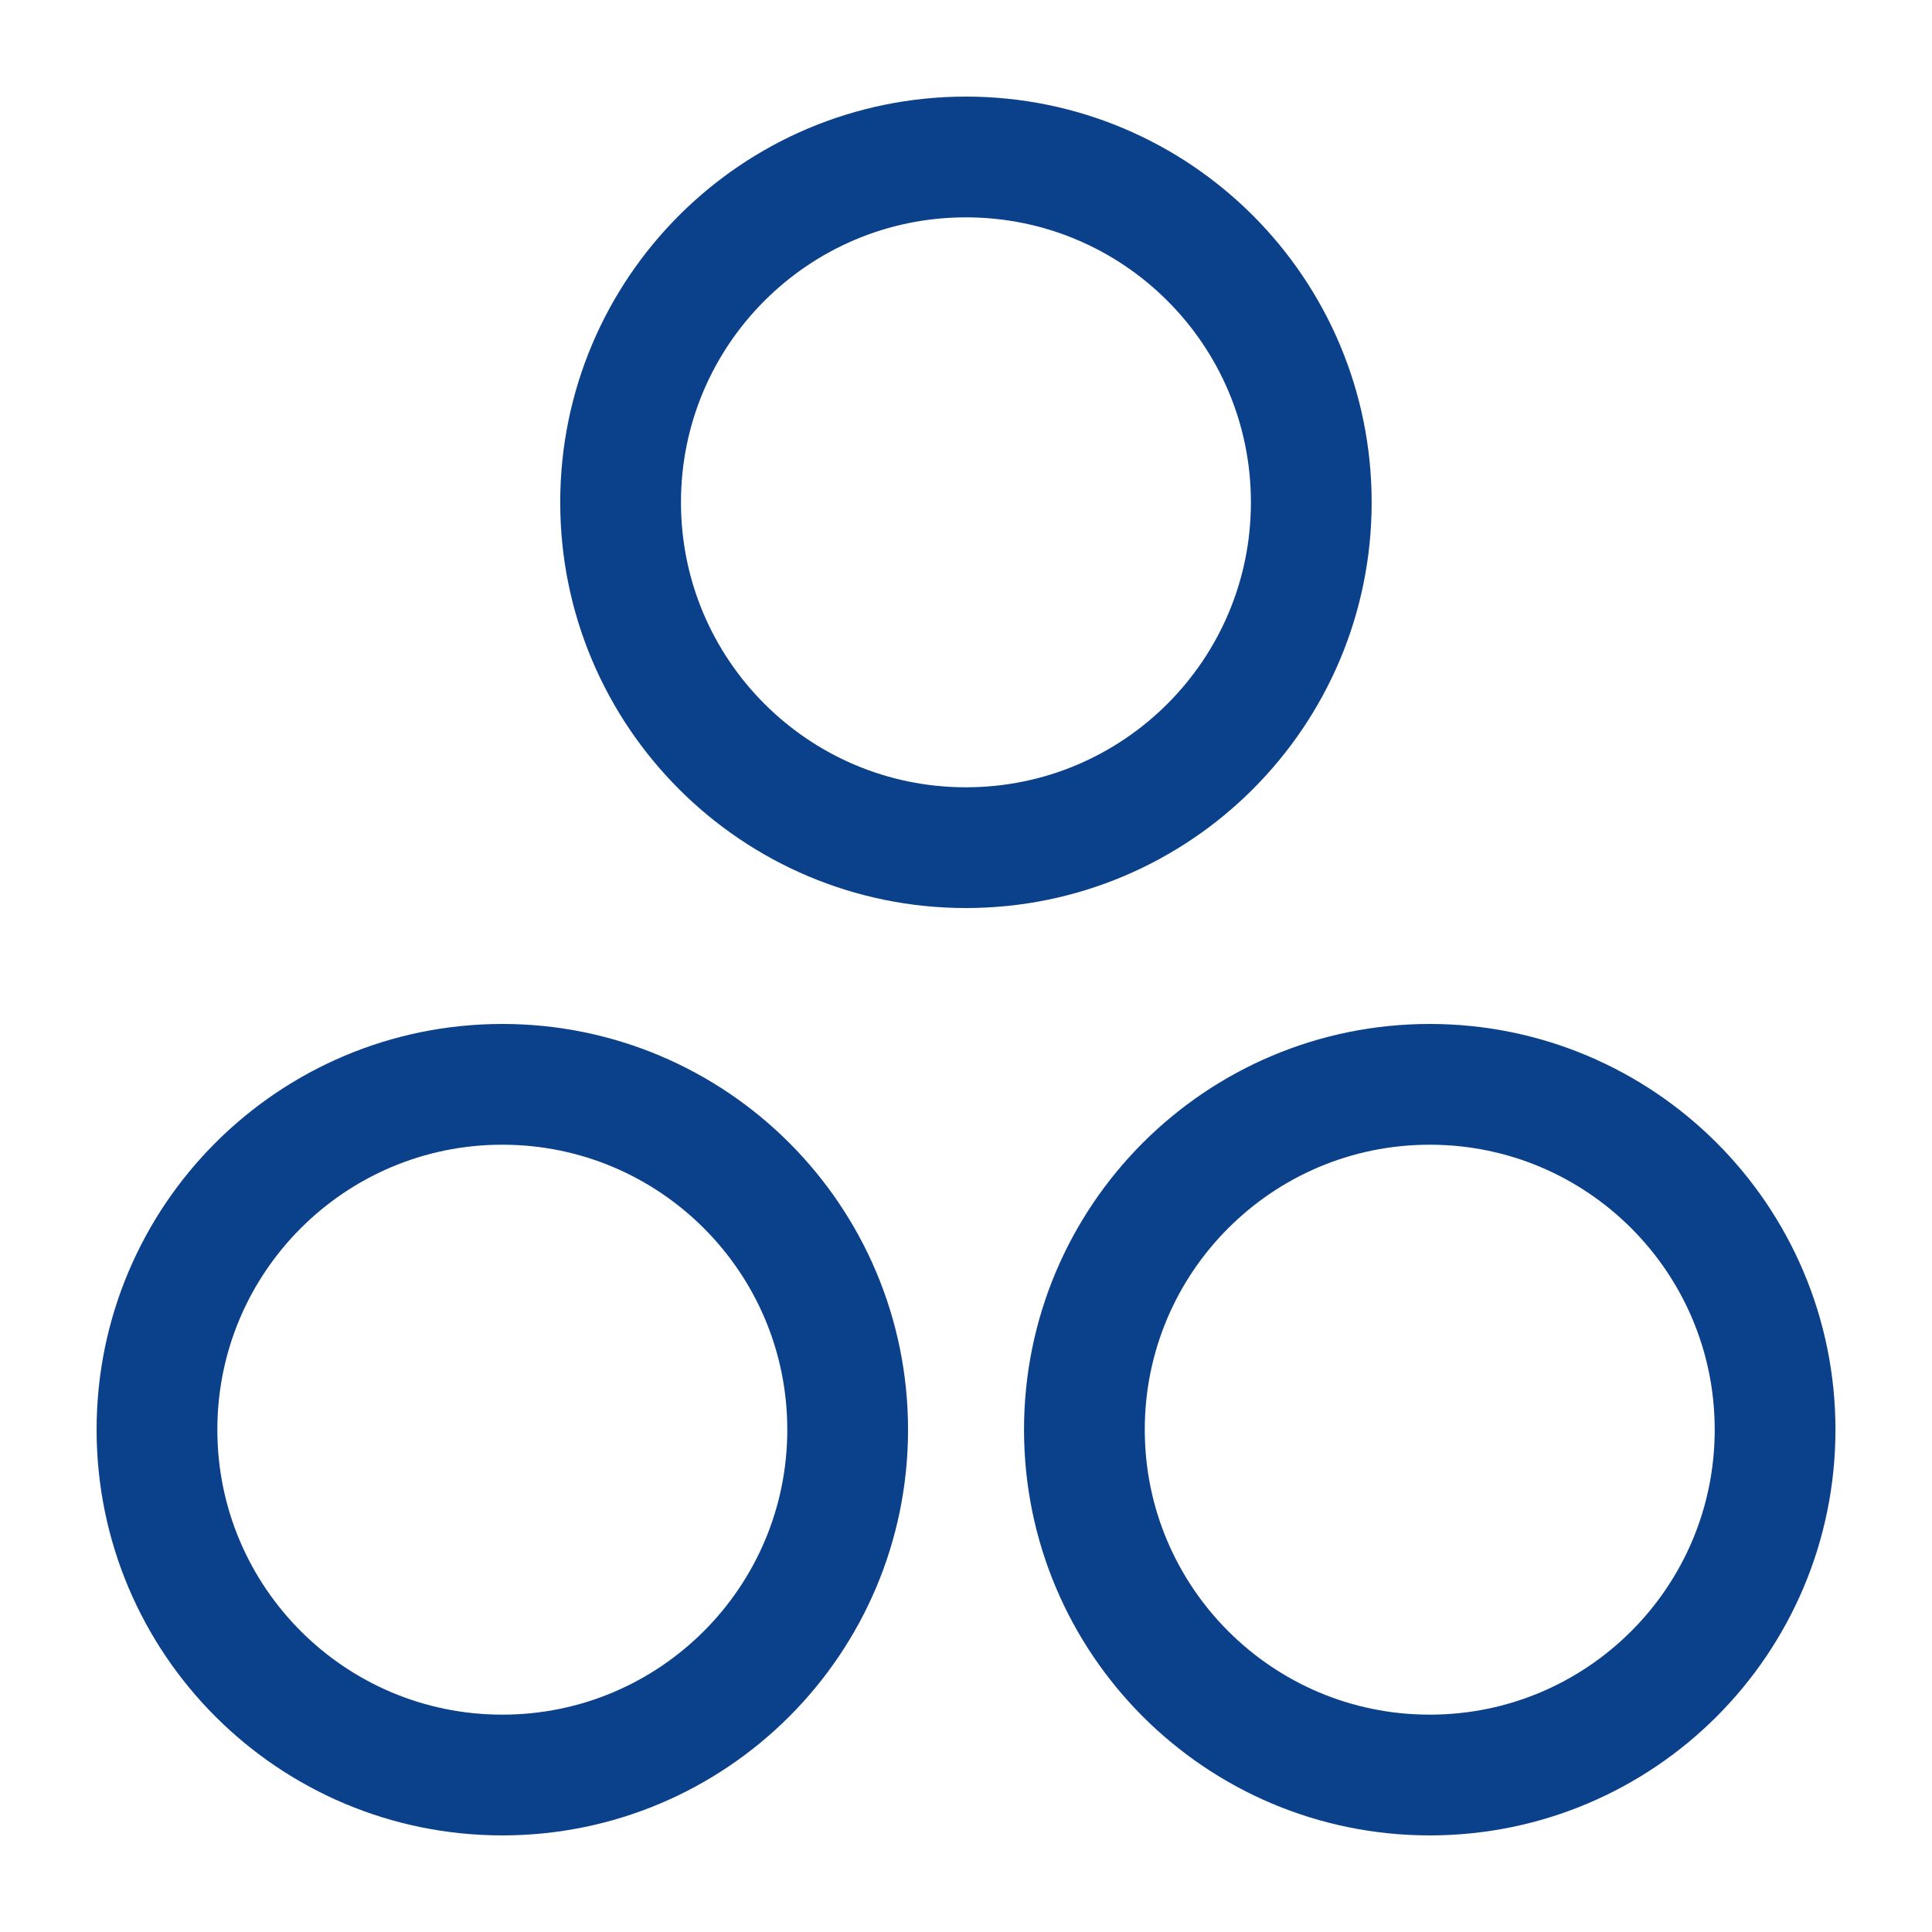
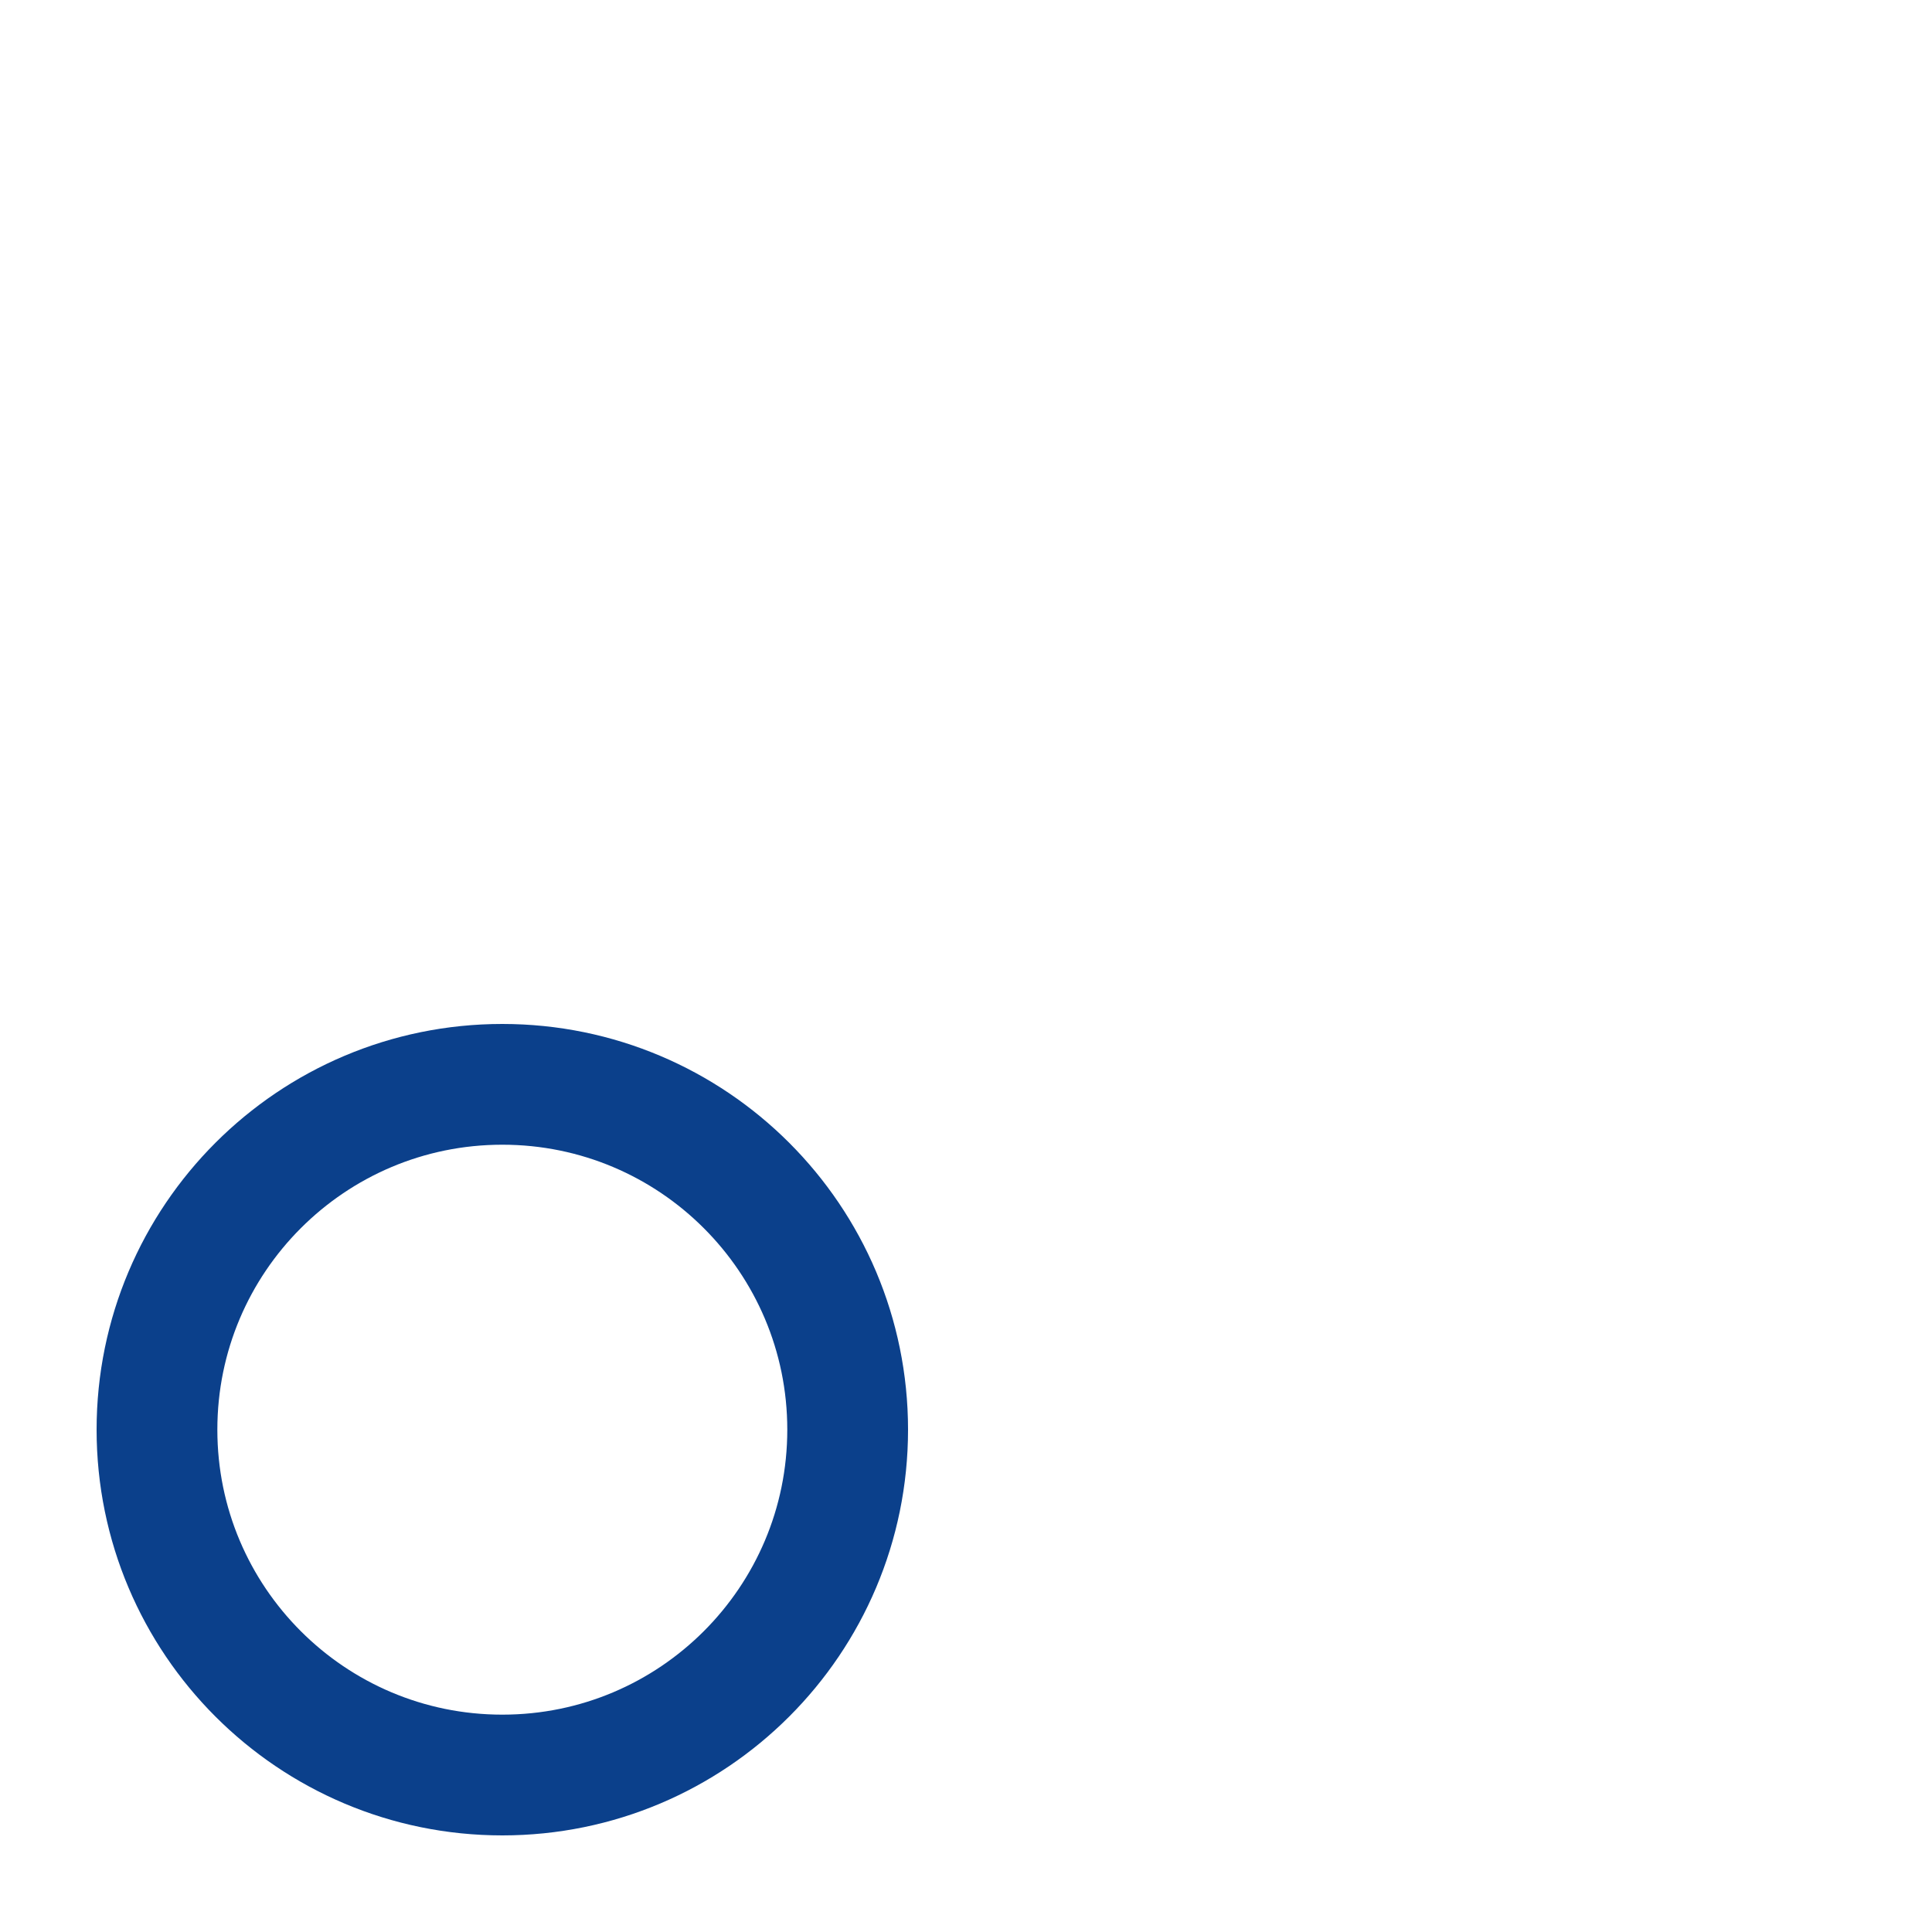
<svg xmlns="http://www.w3.org/2000/svg" width="32" height="32" viewBox="0 0 32 32" fill="none">
-   <path d="M15.999 14.04C19.158 14.04 21.719 11.479 21.719 8.32C21.719 5.161 19.158 2.6 15.999 2.6C12.84 2.6 10.279 5.161 10.279 8.32C10.279 11.479 12.84 14.04 15.999 14.04Z" stroke="#0B408B" stroke-width="2" />
  <path d="M8.32 29.4C11.479 29.4 14.04 26.839 14.04 23.68C14.04 20.521 11.479 17.96 8.32 17.96C5.161 17.96 2.6 20.521 2.6 23.68C2.6 26.839 5.161 29.4 8.32 29.4Z" stroke="#0B408B" stroke-width="2" />
-   <path d="M23.681 29.4C26.84 29.4 29.401 26.839 29.401 23.68C29.401 20.521 26.84 17.96 23.681 17.96C20.522 17.96 17.961 20.521 17.961 23.68C17.961 26.839 20.522 29.4 23.681 29.4Z" stroke="#0B408B" stroke-width="2" />
</svg>